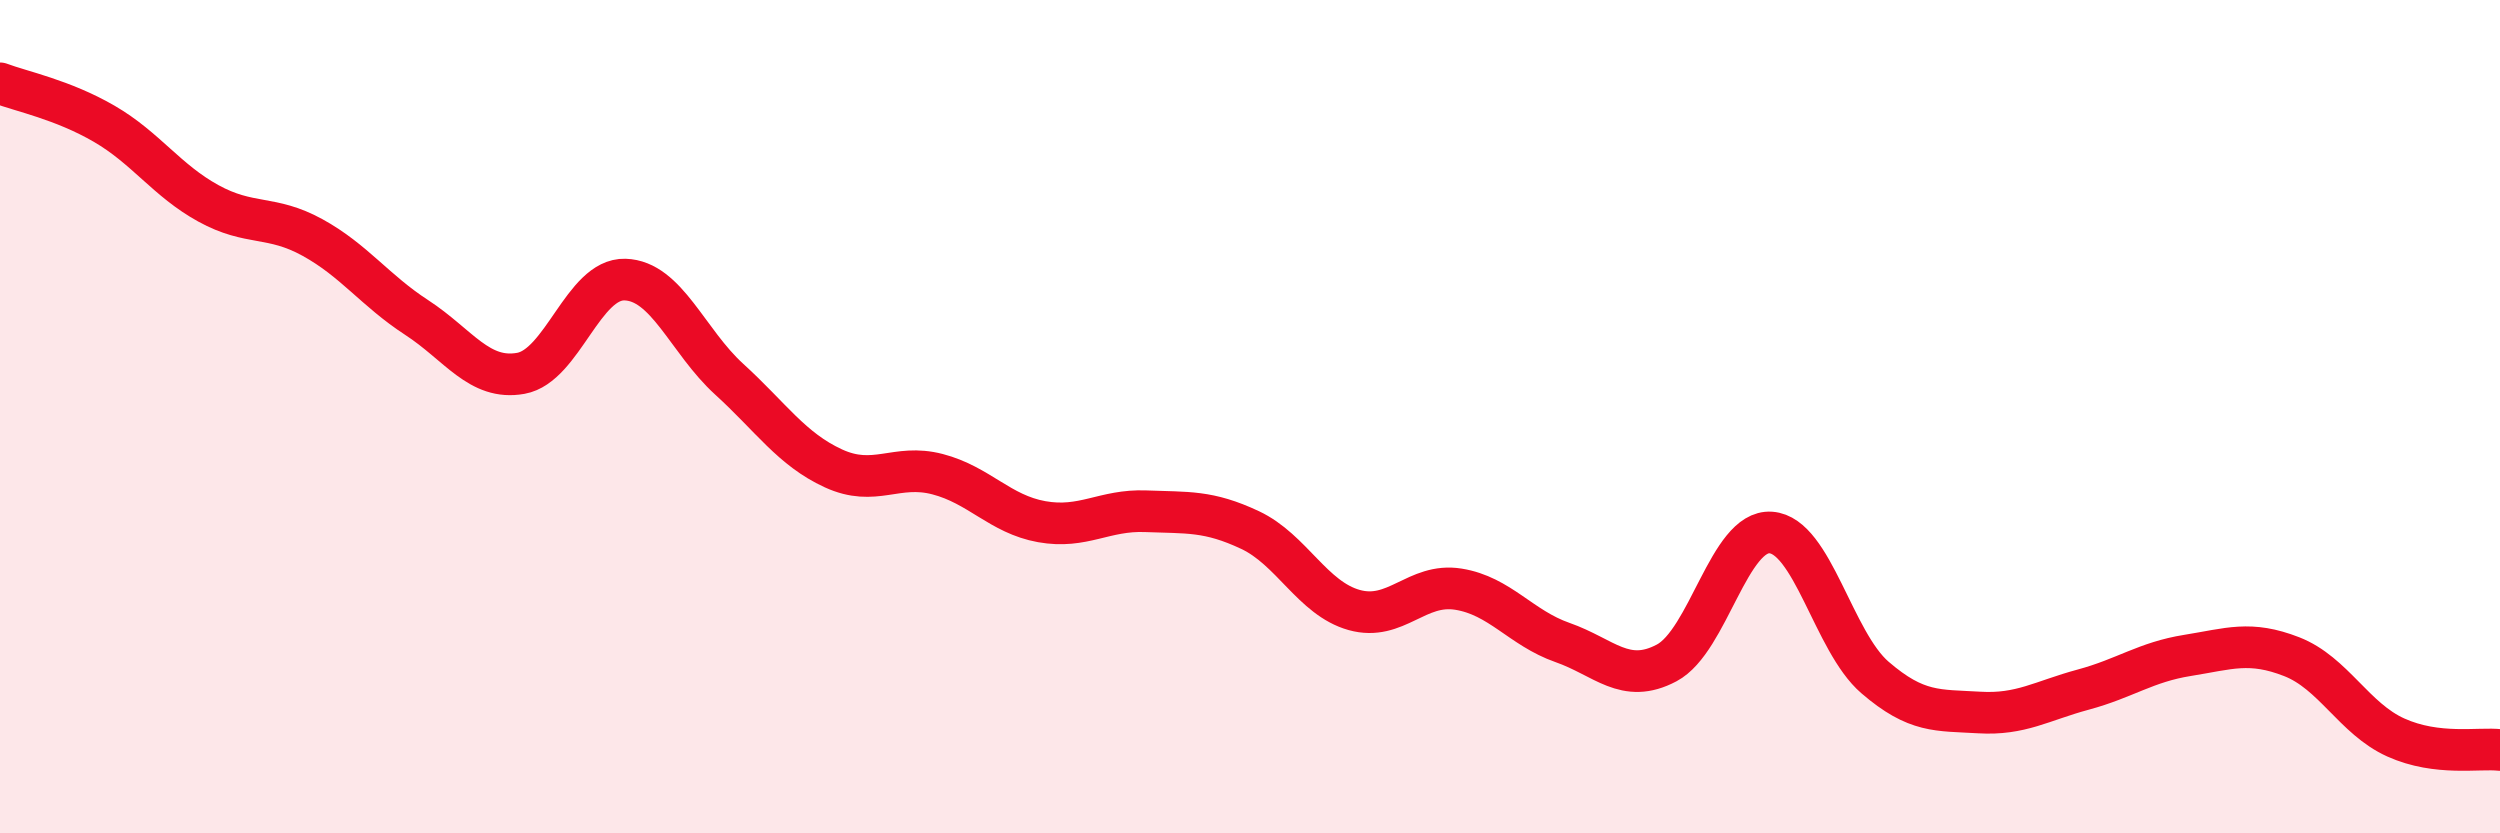
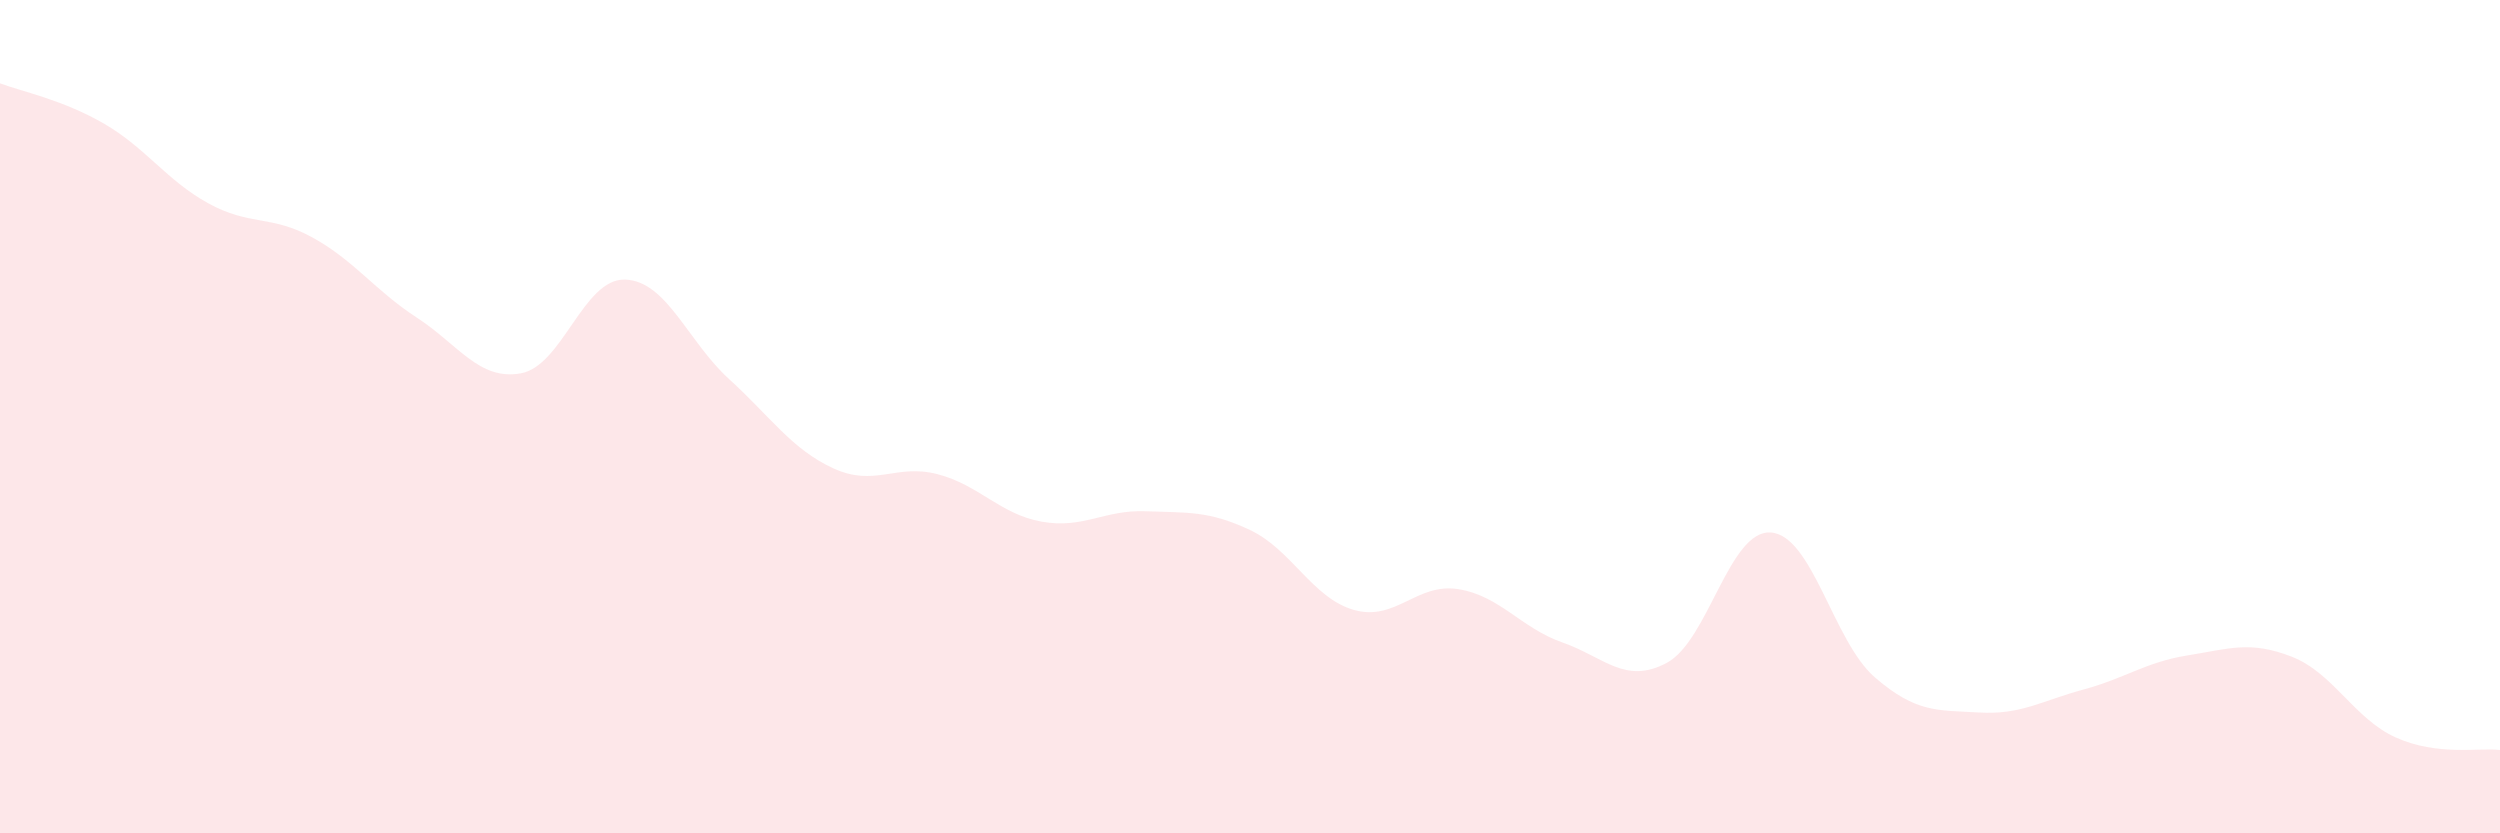
<svg xmlns="http://www.w3.org/2000/svg" width="60" height="20" viewBox="0 0 60 20">
  <path d="M 0,2 C 0.5,2.19 1.5,2.39 2.5,2.97 C 3.5,3.55 4,4.33 5,4.88 C 6,5.43 6.5,5.15 7.5,5.7 C 8.5,6.25 9,6.97 10,7.62 C 11,8.27 11.5,9.14 12.5,8.96 C 13.5,8.78 14,6.68 15,6.71 C 16,6.74 16.5,8.19 17.5,9.1 C 18.5,10.01 19,10.78 20,11.24 C 21,11.7 21.5,11.12 22.5,11.38 C 23.5,11.64 24,12.34 25,12.52 C 26,12.7 26.5,12.23 27.5,12.27 C 28.5,12.31 29,12.25 30,12.72 C 31,13.19 31.5,14.36 32.5,14.64 C 33.5,14.92 34,13.98 35,14.14 C 36,14.3 36.5,15.07 37.5,15.42 C 38.5,15.77 39,16.44 40,15.91 C 41,15.38 41.5,12.71 42.5,12.78 C 43.5,12.85 44,15.4 45,16.26 C 46,17.12 46.5,17.04 47.5,17.1 C 48.5,17.16 49,16.82 50,16.55 C 51,16.28 51.5,15.89 52.5,15.73 C 53.5,15.57 54,15.37 55,15.76 C 56,16.15 56.5,17.25 57.5,17.7 C 58.5,18.15 59.5,17.94 60,18L60 20L0 20Z" fill="#EB0A25" opacity="0.1" stroke-linecap="round" stroke-linejoin="round" />
-   <path d="M 0,2 C 0.5,2.19 1.5,2.39 2.5,2.97 C 3.5,3.55 4,4.33 5,4.88 C 6,5.43 6.5,5.15 7.5,5.7 C 8.5,6.25 9,6.97 10,7.62 C 11,8.27 11.5,9.14 12.5,8.96 C 13.5,8.78 14,6.68 15,6.71 C 16,6.74 16.5,8.19 17.5,9.1 C 18.5,10.01 19,10.78 20,11.24 C 21,11.7 21.5,11.12 22.5,11.38 C 23.5,11.64 24,12.34 25,12.52 C 26,12.7 26.5,12.23 27.5,12.27 C 28.5,12.31 29,12.25 30,12.72 C 31,13.19 31.5,14.36 32.5,14.64 C 33.5,14.92 34,13.98 35,14.14 C 36,14.3 36.5,15.07 37.5,15.42 C 38.5,15.77 39,16.44 40,15.91 C 41,15.38 41.5,12.71 42.5,12.78 C 43.5,12.85 44,15.4 45,16.26 C 46,17.12 46.5,17.04 47.5,17.1 C 48.5,17.16 49,16.82 50,16.55 C 51,16.28 51.5,15.89 52.5,15.73 C 53.5,15.57 54,15.37 55,15.76 C 56,16.15 56.5,17.25 57.5,17.7 C 58.5,18.15 59.5,17.94 60,18" stroke="#EB0A25" stroke-width="1" fill="none" stroke-linecap="round" stroke-linejoin="round" />
</svg>